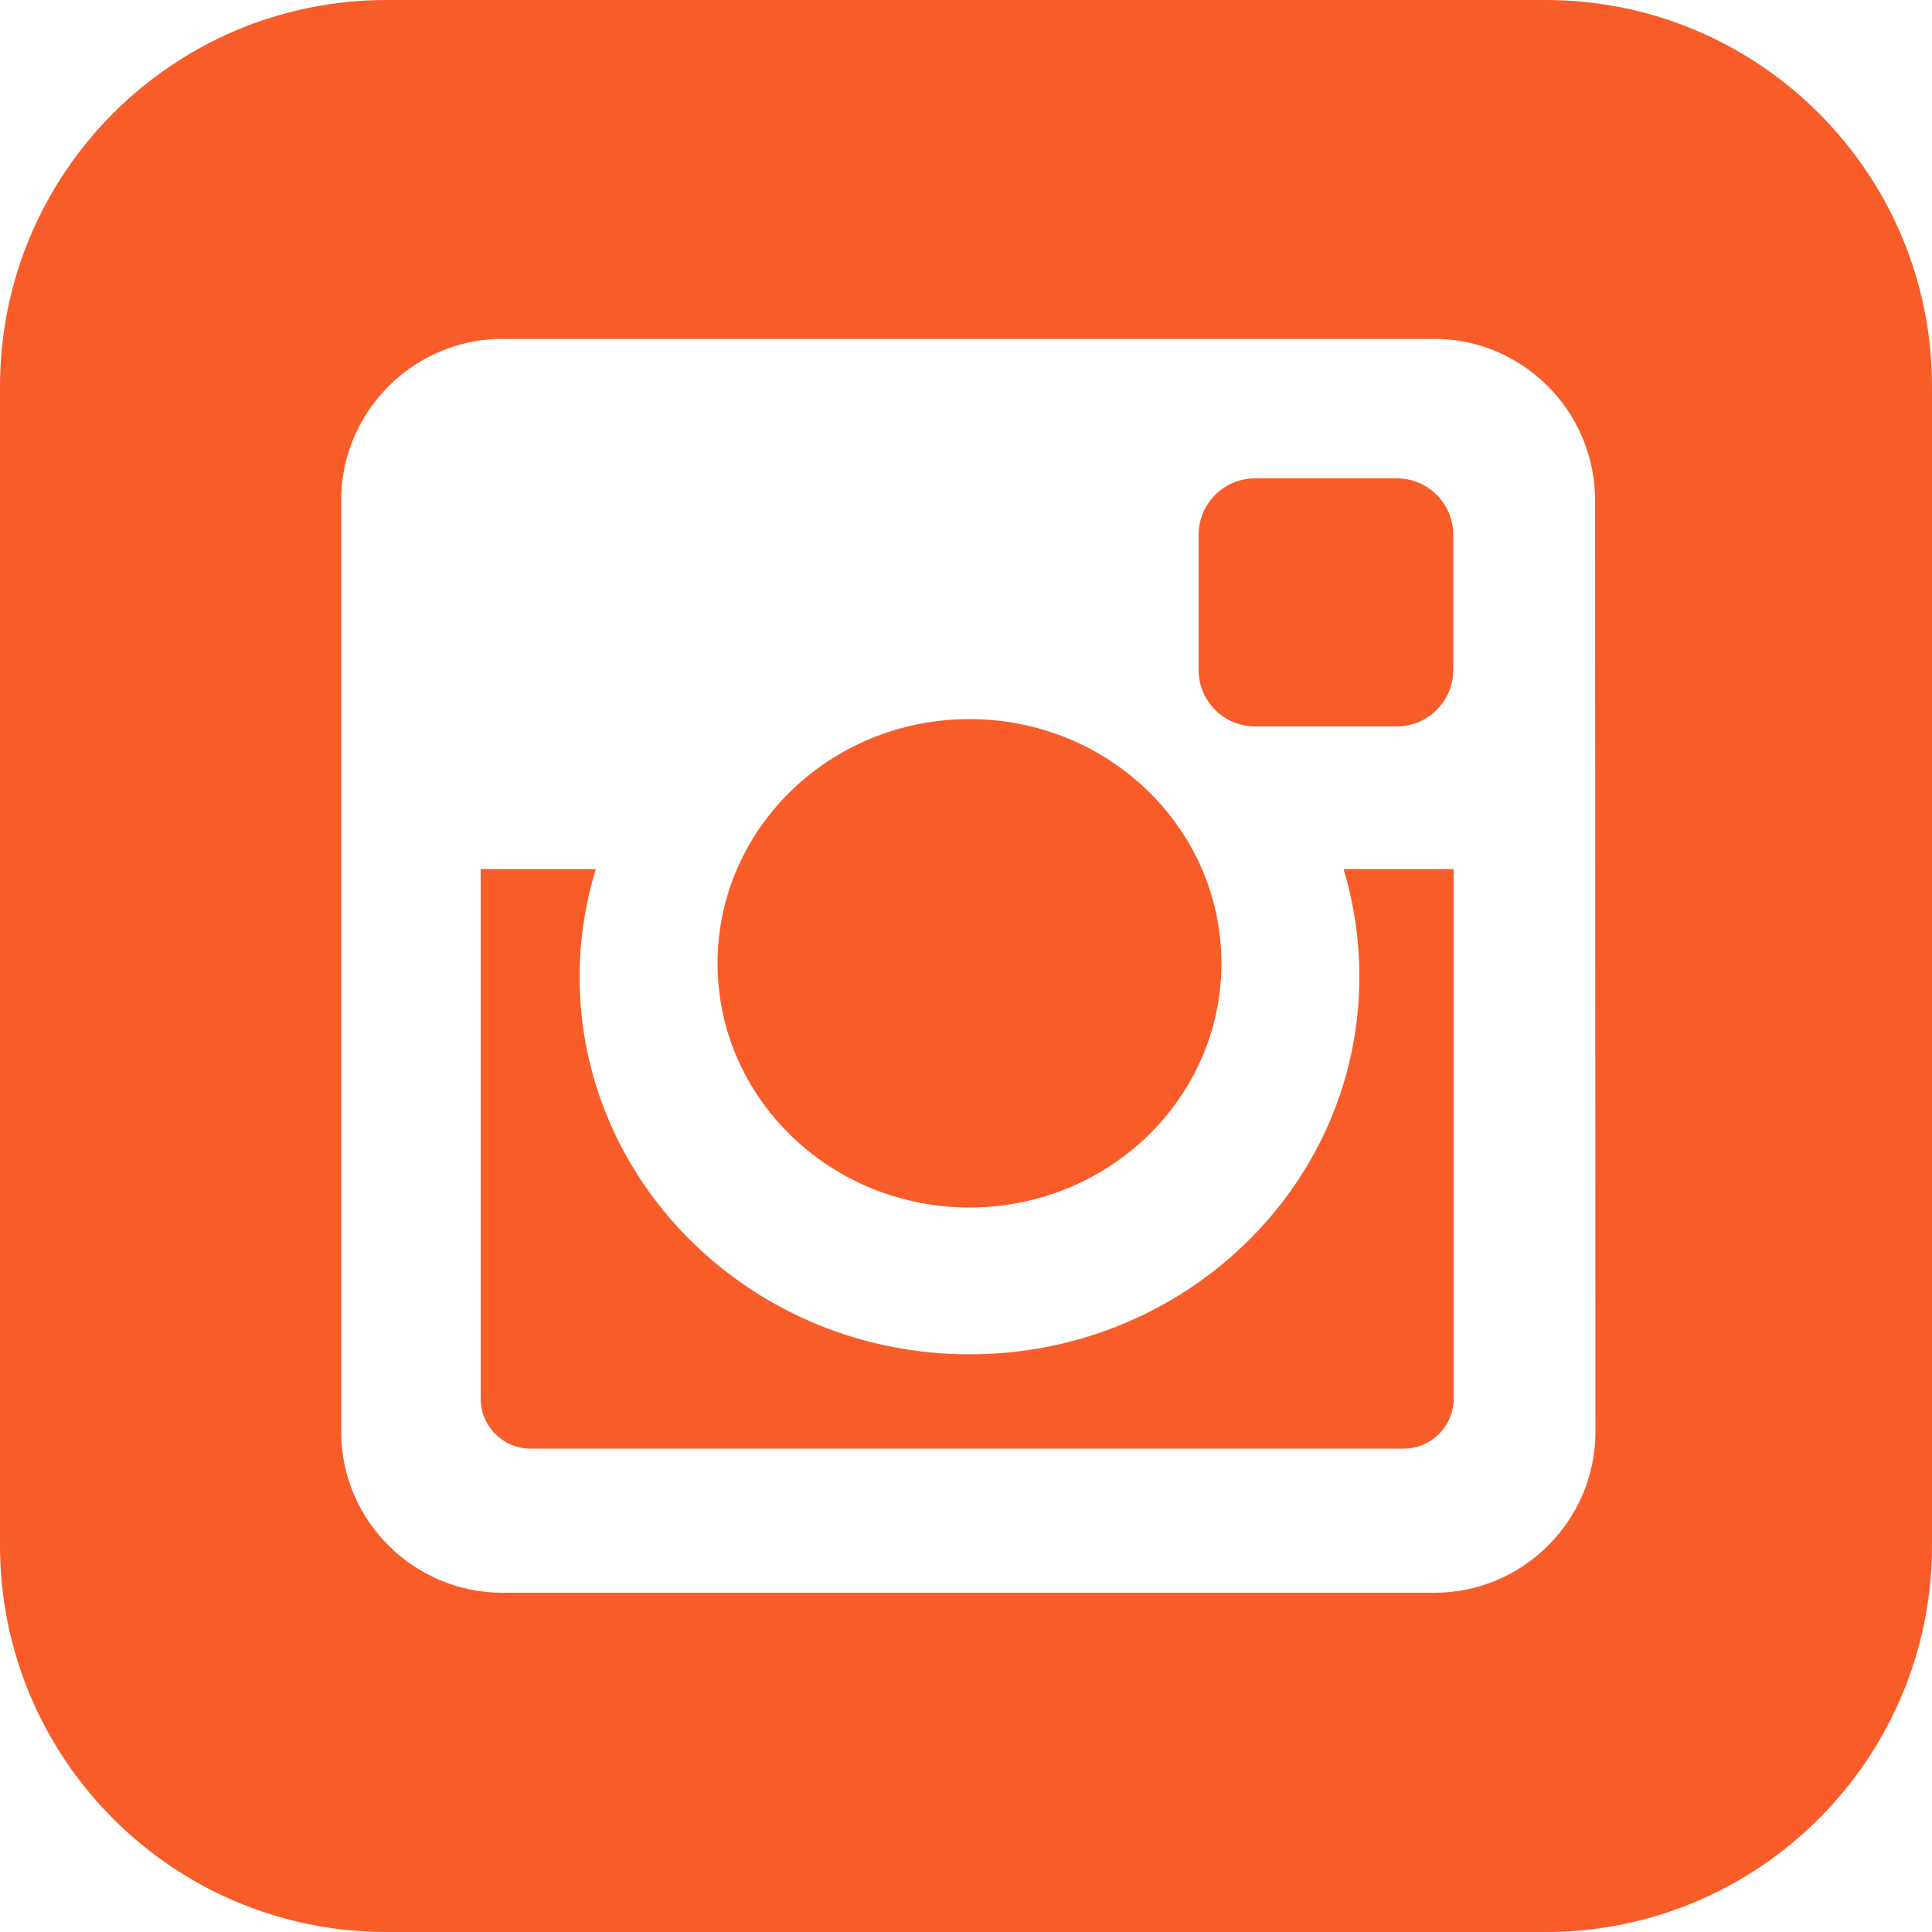
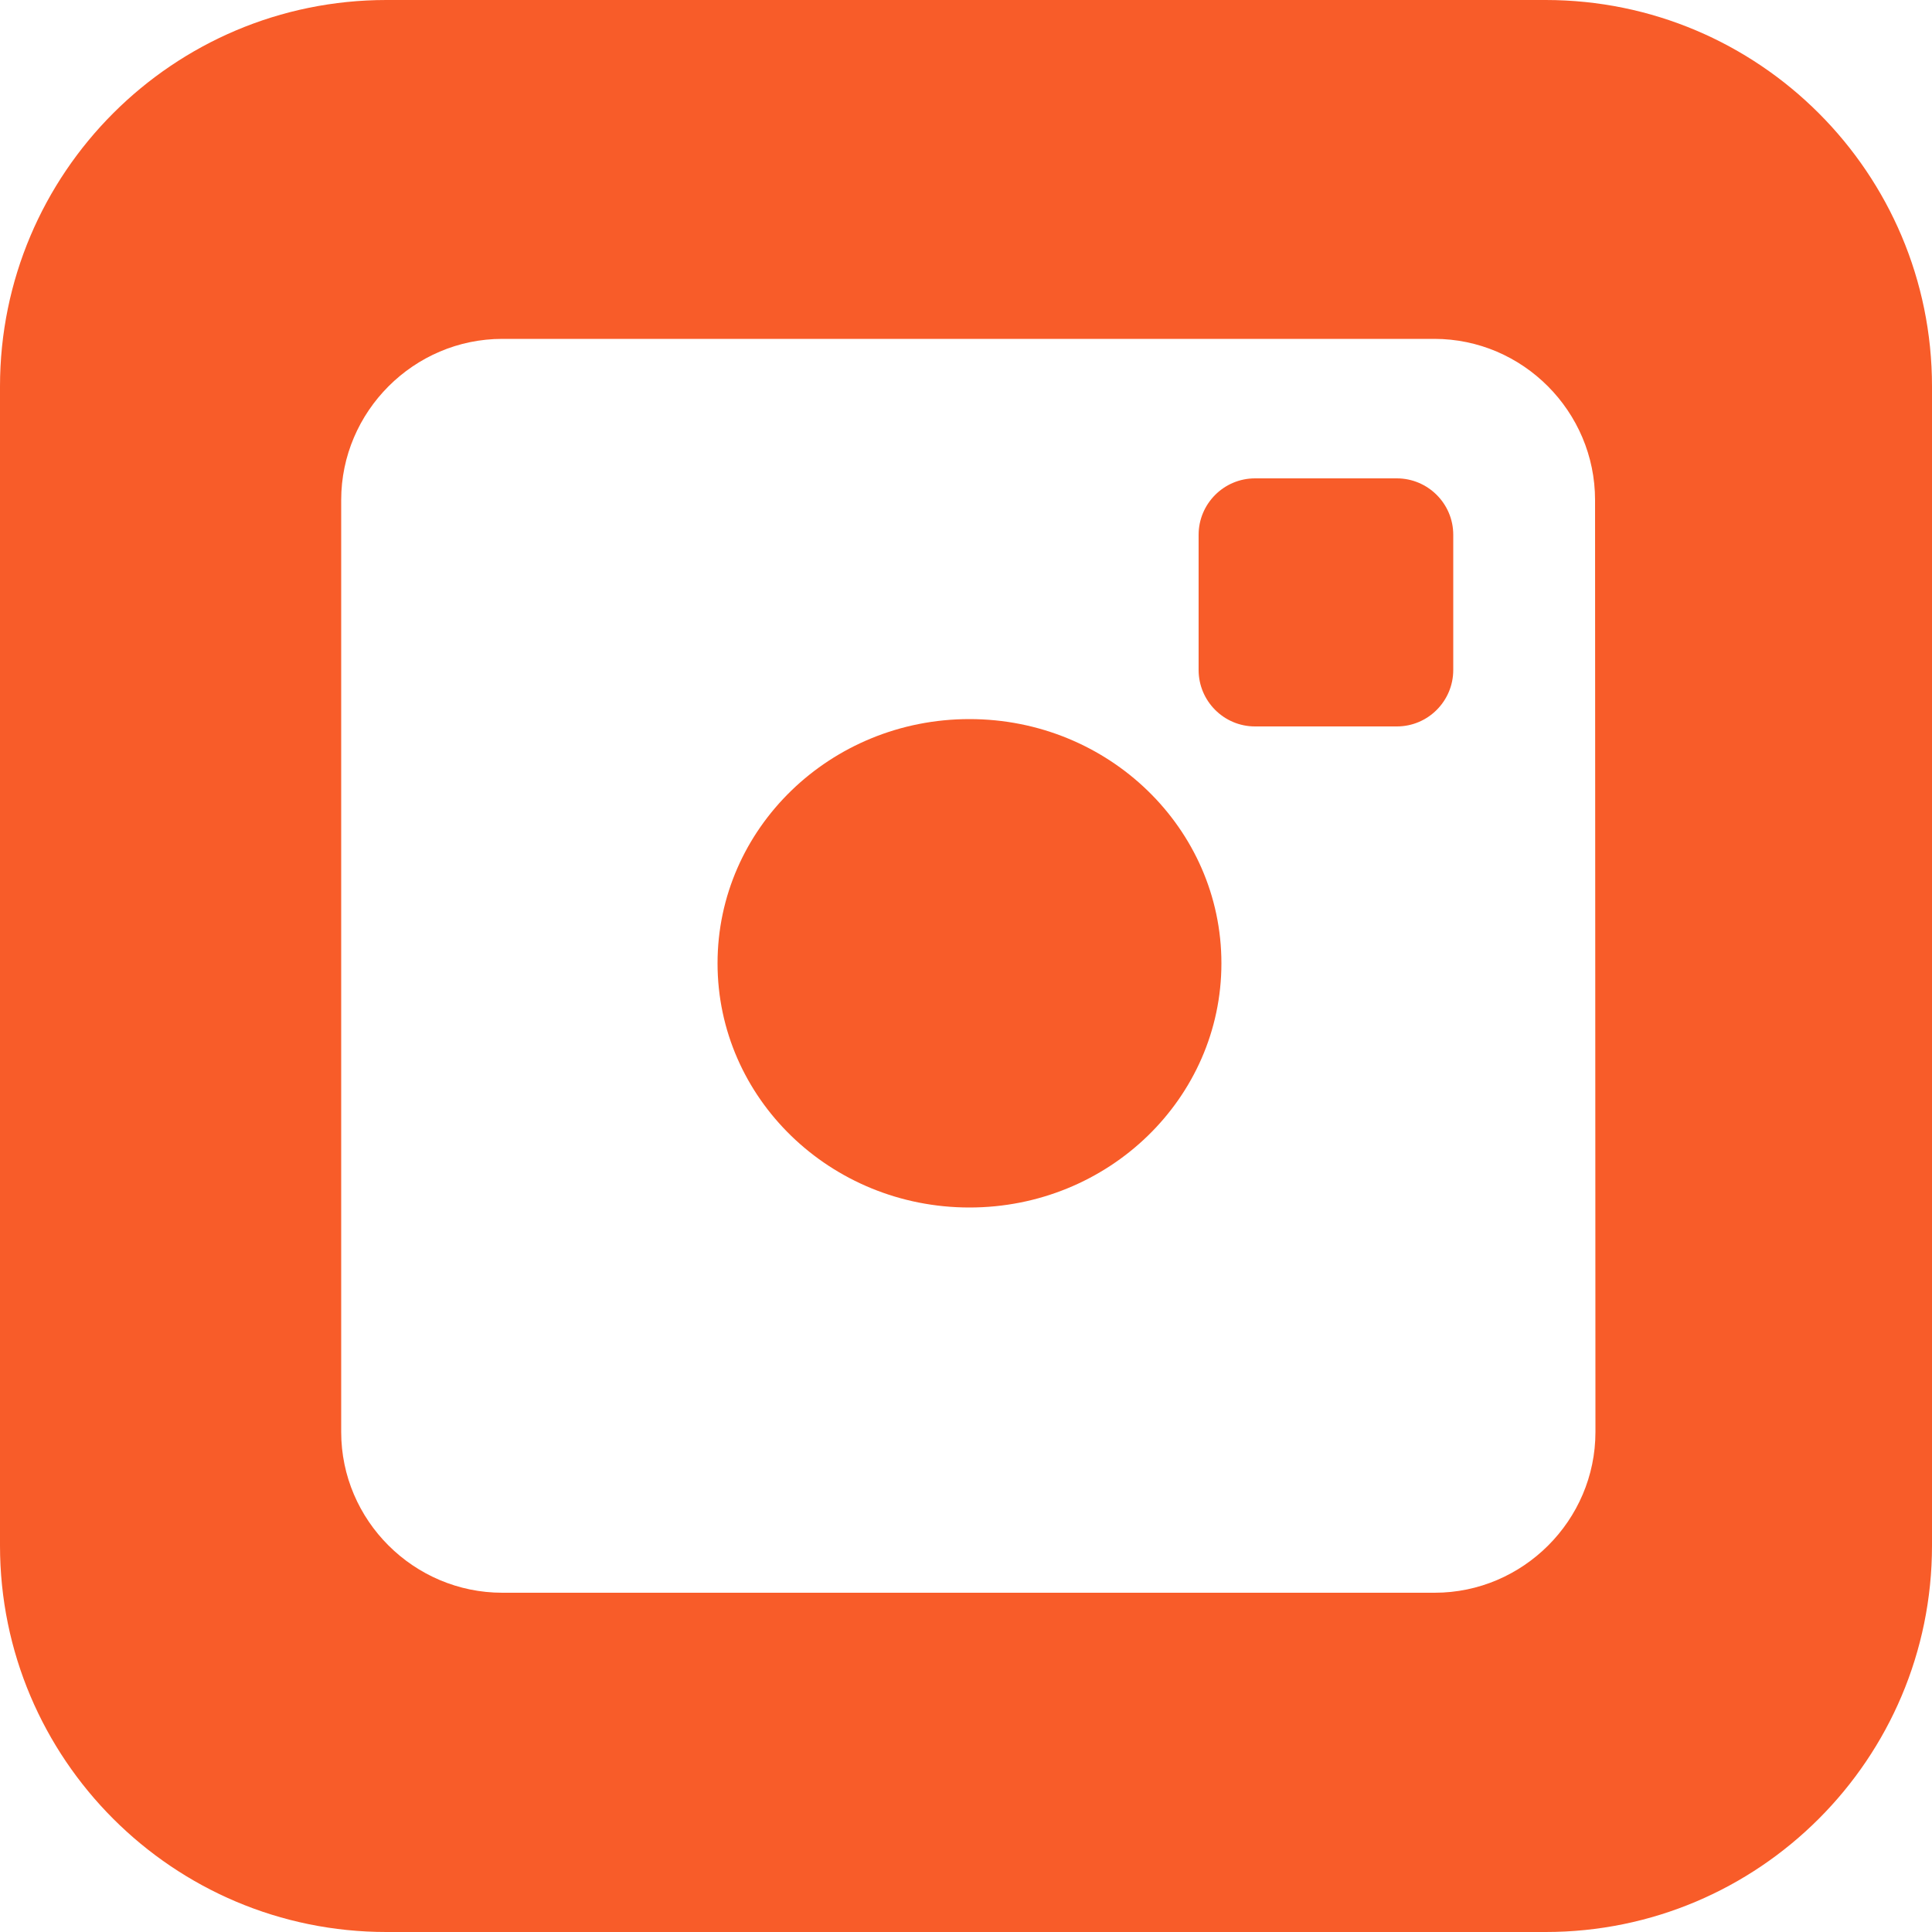
<svg xmlns="http://www.w3.org/2000/svg" version="1.1" id="Layer_1" x="0px" y="0px" width="50px" height="50px" viewBox="0 0 50 50" style="enable-background:new 0 0 50 50;" xml:space="preserve">
  <style type="text/css">
	.st0{fill:#F85C29;}
</style>
  <g>
    <ellipse class="st0" cx="25.09" cy="24.93" rx="6.52" ry="6.32" />
-     <path class="st0" d="M35.18,25.28c0,5.4-4.52,9.77-10.09,9.77S15,30.67,15,25.28c0-0.97,0.15-1.9,0.42-2.79h-2.98V36.2   c0,0.71,0.58,1.29,1.29,1.29h22.6c0.71,0,1.29-0.58,1.29-1.29V22.49h-2.85C35.04,23.38,35.18,24.31,35.18,25.28z" />
    <path class="st0" d="M32.48,18.8h3.67c0.81,0,1.46-0.66,1.46-1.46v-3.5c0-0.81-0.66-1.46-1.46-1.46h-3.67   c-0.81,0-1.46,0.66-1.46,1.46v3.5C31.02,18.14,31.67,18.8,32.48,18.8z" />
    <path class="st0" d="M40,0H10C4.48,0,0,4.48,0,10v30c0,5.52,4.48,10,10,10h30c5.52,0,10-4.48,10-10V10C50,4.48,45.52,0,40,0z    M41.29,37.06c0,2.29-1.88,4.16-4.16,4.16H13c-2.29,0-4.17-1.87-4.17-4.16V12.94c0-2.29,1.88-4.17,4.17-4.17h24.12   c2.29,0,4.16,1.88,4.16,4.17L41.29,37.06L41.29,37.06z" />
  </g>
</svg>